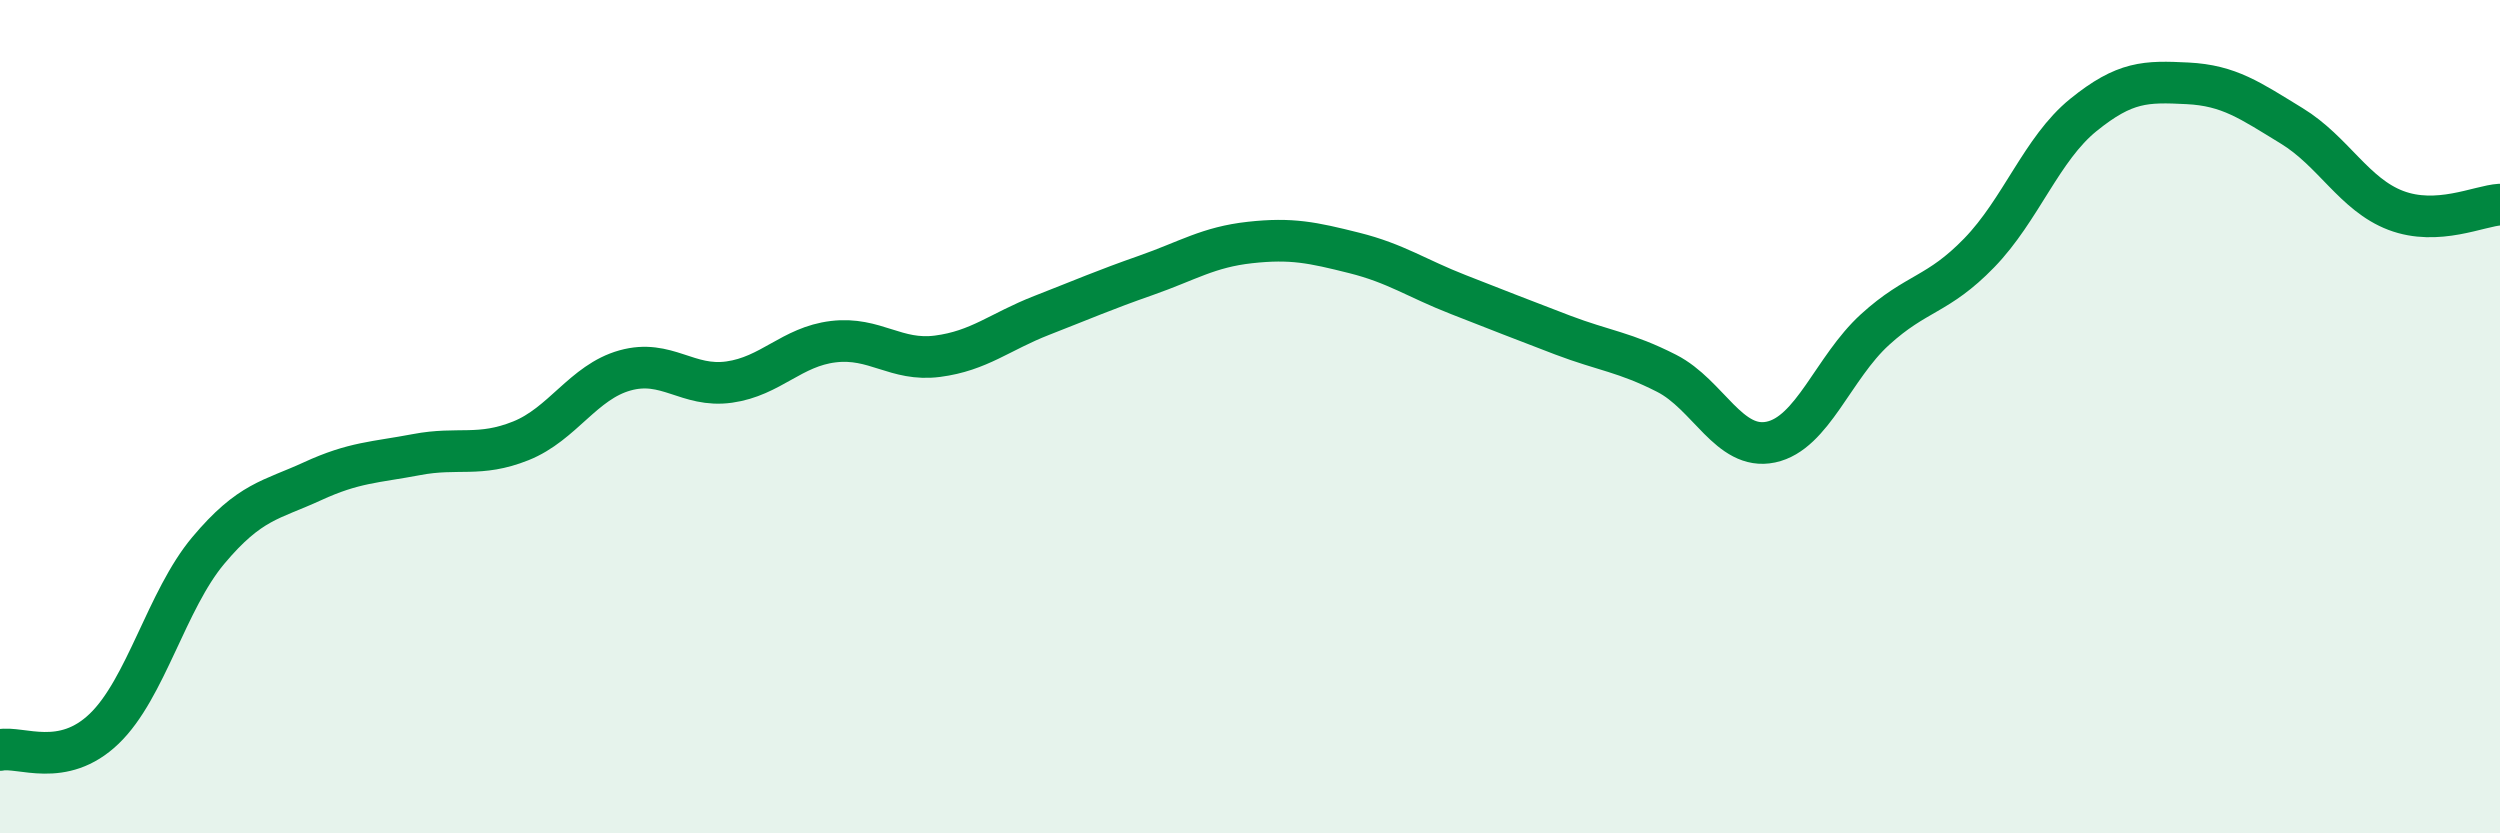
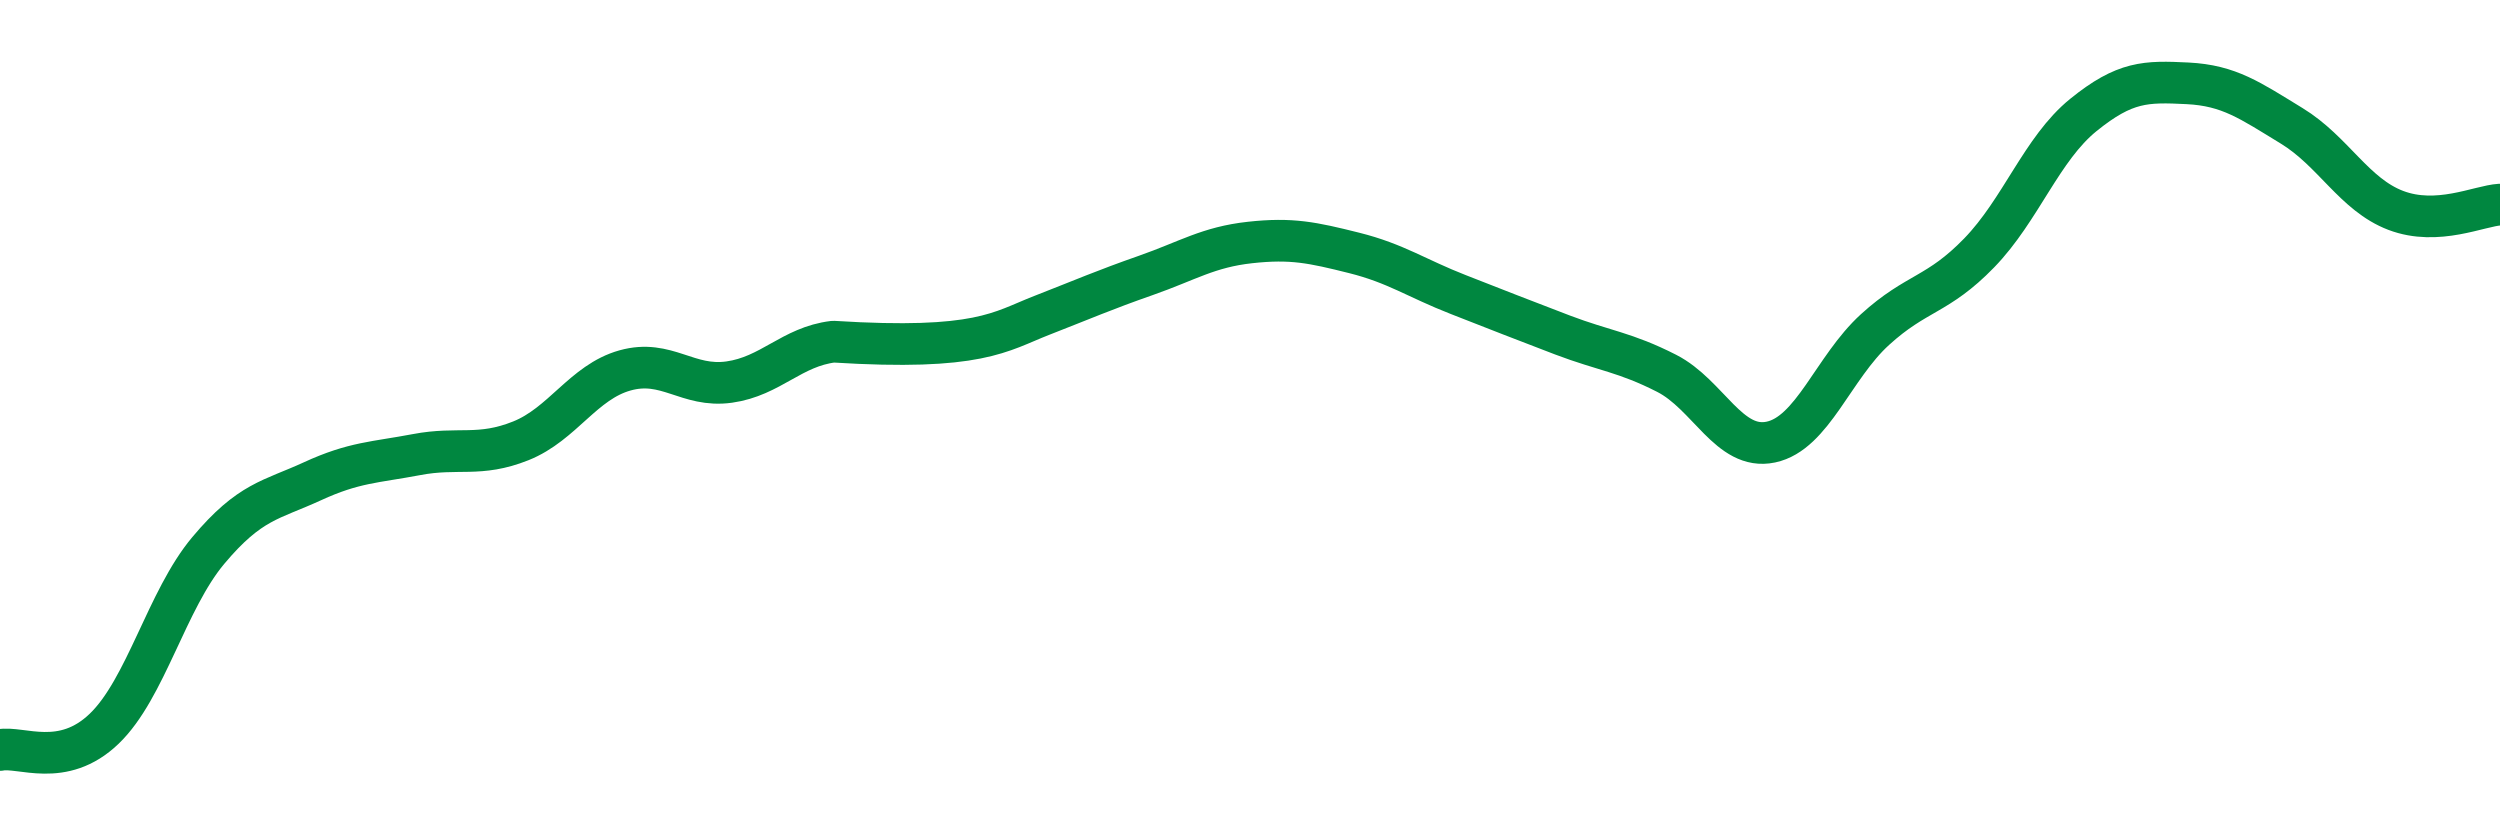
<svg xmlns="http://www.w3.org/2000/svg" width="60" height="20" viewBox="0 0 60 20">
-   <path d="M 0,18 C 0.5,17.9 1.5,18.45 2.5,17.49 C 3.5,16.53 4,14.4 5,13.21 C 6,12.02 6.5,12.01 7.5,11.55 C 8.5,11.09 9,11.1 10,10.91 C 11,10.72 11.5,10.98 12.5,10.58 C 13.5,10.18 14,9.17 15,8.89 C 16,8.61 16.5,9.31 17.5,9.17 C 18.5,9.03 19,8.32 20,8.2 C 21,8.08 21.5,8.68 22.5,8.55 C 23.5,8.42 24,7.96 25,7.57 C 26,7.18 26.5,6.96 27.5,6.61 C 28.5,6.26 29,5.93 30,5.82 C 31,5.71 31.5,5.82 32.5,6.07 C 33.5,6.32 34,6.68 35,7.07 C 36,7.46 36.5,7.66 37.5,8.04 C 38.5,8.42 39,8.45 40,8.96 C 41,9.47 41.5,10.82 42.5,10.61 C 43.5,10.4 44,8.82 45,7.91 C 46,7 46.5,7.1 47.5,6.07 C 48.5,5.04 49,3.57 50,2.76 C 51,1.95 51.5,1.95 52.5,2 C 53.5,2.05 54,2.41 55,3.02 C 56,3.63 56.5,4.67 57.5,5.05 C 58.5,5.43 59.5,4.94 60,4.91L60 20L0 20Z" fill="#008740" opacity="0.1" stroke-linecap="round" stroke-linejoin="round" />
-   <path d="M 0,18 C 0.5,17.9 1.5,18.45 2.5,17.49 C 3.5,16.53 4,14.4 5,13.21 C 6,12.02 6.5,12.01 7.5,11.55 C 8.5,11.09 9,11.1 10,10.91 C 11,10.72 11.5,10.98 12.5,10.58 C 13.5,10.18 14,9.17 15,8.89 C 16,8.61 16.5,9.31 17.5,9.17 C 18.5,9.03 19,8.32 20,8.2 C 21,8.08 21.5,8.68 22.5,8.55 C 23.5,8.42 24,7.96 25,7.57 C 26,7.18 26.5,6.96 27.5,6.61 C 28.5,6.26 29,5.93 30,5.82 C 31,5.71 31.5,5.82 32.5,6.07 C 33.5,6.32 34,6.68 35,7.07 C 36,7.46 36.5,7.66 37.5,8.04 C 38.5,8.42 39,8.45 40,8.96 C 41,9.47 41.5,10.82 42.5,10.61 C 43.5,10.4 44,8.82 45,7.91 C 46,7 46.5,7.1 47.5,6.07 C 48.5,5.04 49,3.57 50,2.76 C 51,1.95 51.5,1.95 52.5,2 C 53.5,2.05 54,2.41 55,3.02 C 56,3.63 56.5,4.67 57.5,5.05 C 58.5,5.43 59.5,4.94 60,4.91" stroke="#008740" stroke-width="1" fill="none" stroke-linecap="round" stroke-linejoin="round" />
+   <path d="M 0,18 C 0.5,17.9 1.5,18.45 2.5,17.49 C 3.5,16.53 4,14.4 5,13.21 C 6,12.02 6.5,12.01 7.5,11.55 C 8.5,11.09 9,11.1 10,10.91 C 11,10.72 11.5,10.98 12.5,10.58 C 13.5,10.18 14,9.17 15,8.89 C 16,8.61 16.5,9.31 17.5,9.17 C 18.5,9.03 19,8.32 20,8.2 C 23.5,8.42 24,7.96 25,7.57 C 26,7.18 26.5,6.96 27.5,6.61 C 28.5,6.26 29,5.93 30,5.82 C 31,5.71 31.5,5.82 32.5,6.07 C 33.5,6.32 34,6.68 35,7.07 C 36,7.46 36.5,7.66 37.5,8.04 C 38.5,8.42 39,8.45 40,8.96 C 41,9.47 41.5,10.82 42.5,10.61 C 43.5,10.4 44,8.82 45,7.91 C 46,7 46.5,7.1 47.5,6.07 C 48.5,5.04 49,3.57 50,2.76 C 51,1.95 51.5,1.95 52.5,2 C 53.5,2.05 54,2.41 55,3.02 C 56,3.63 56.5,4.67 57.5,5.05 C 58.5,5.43 59.5,4.94 60,4.91" stroke="#008740" stroke-width="1" fill="none" stroke-linecap="round" stroke-linejoin="round" />
</svg>